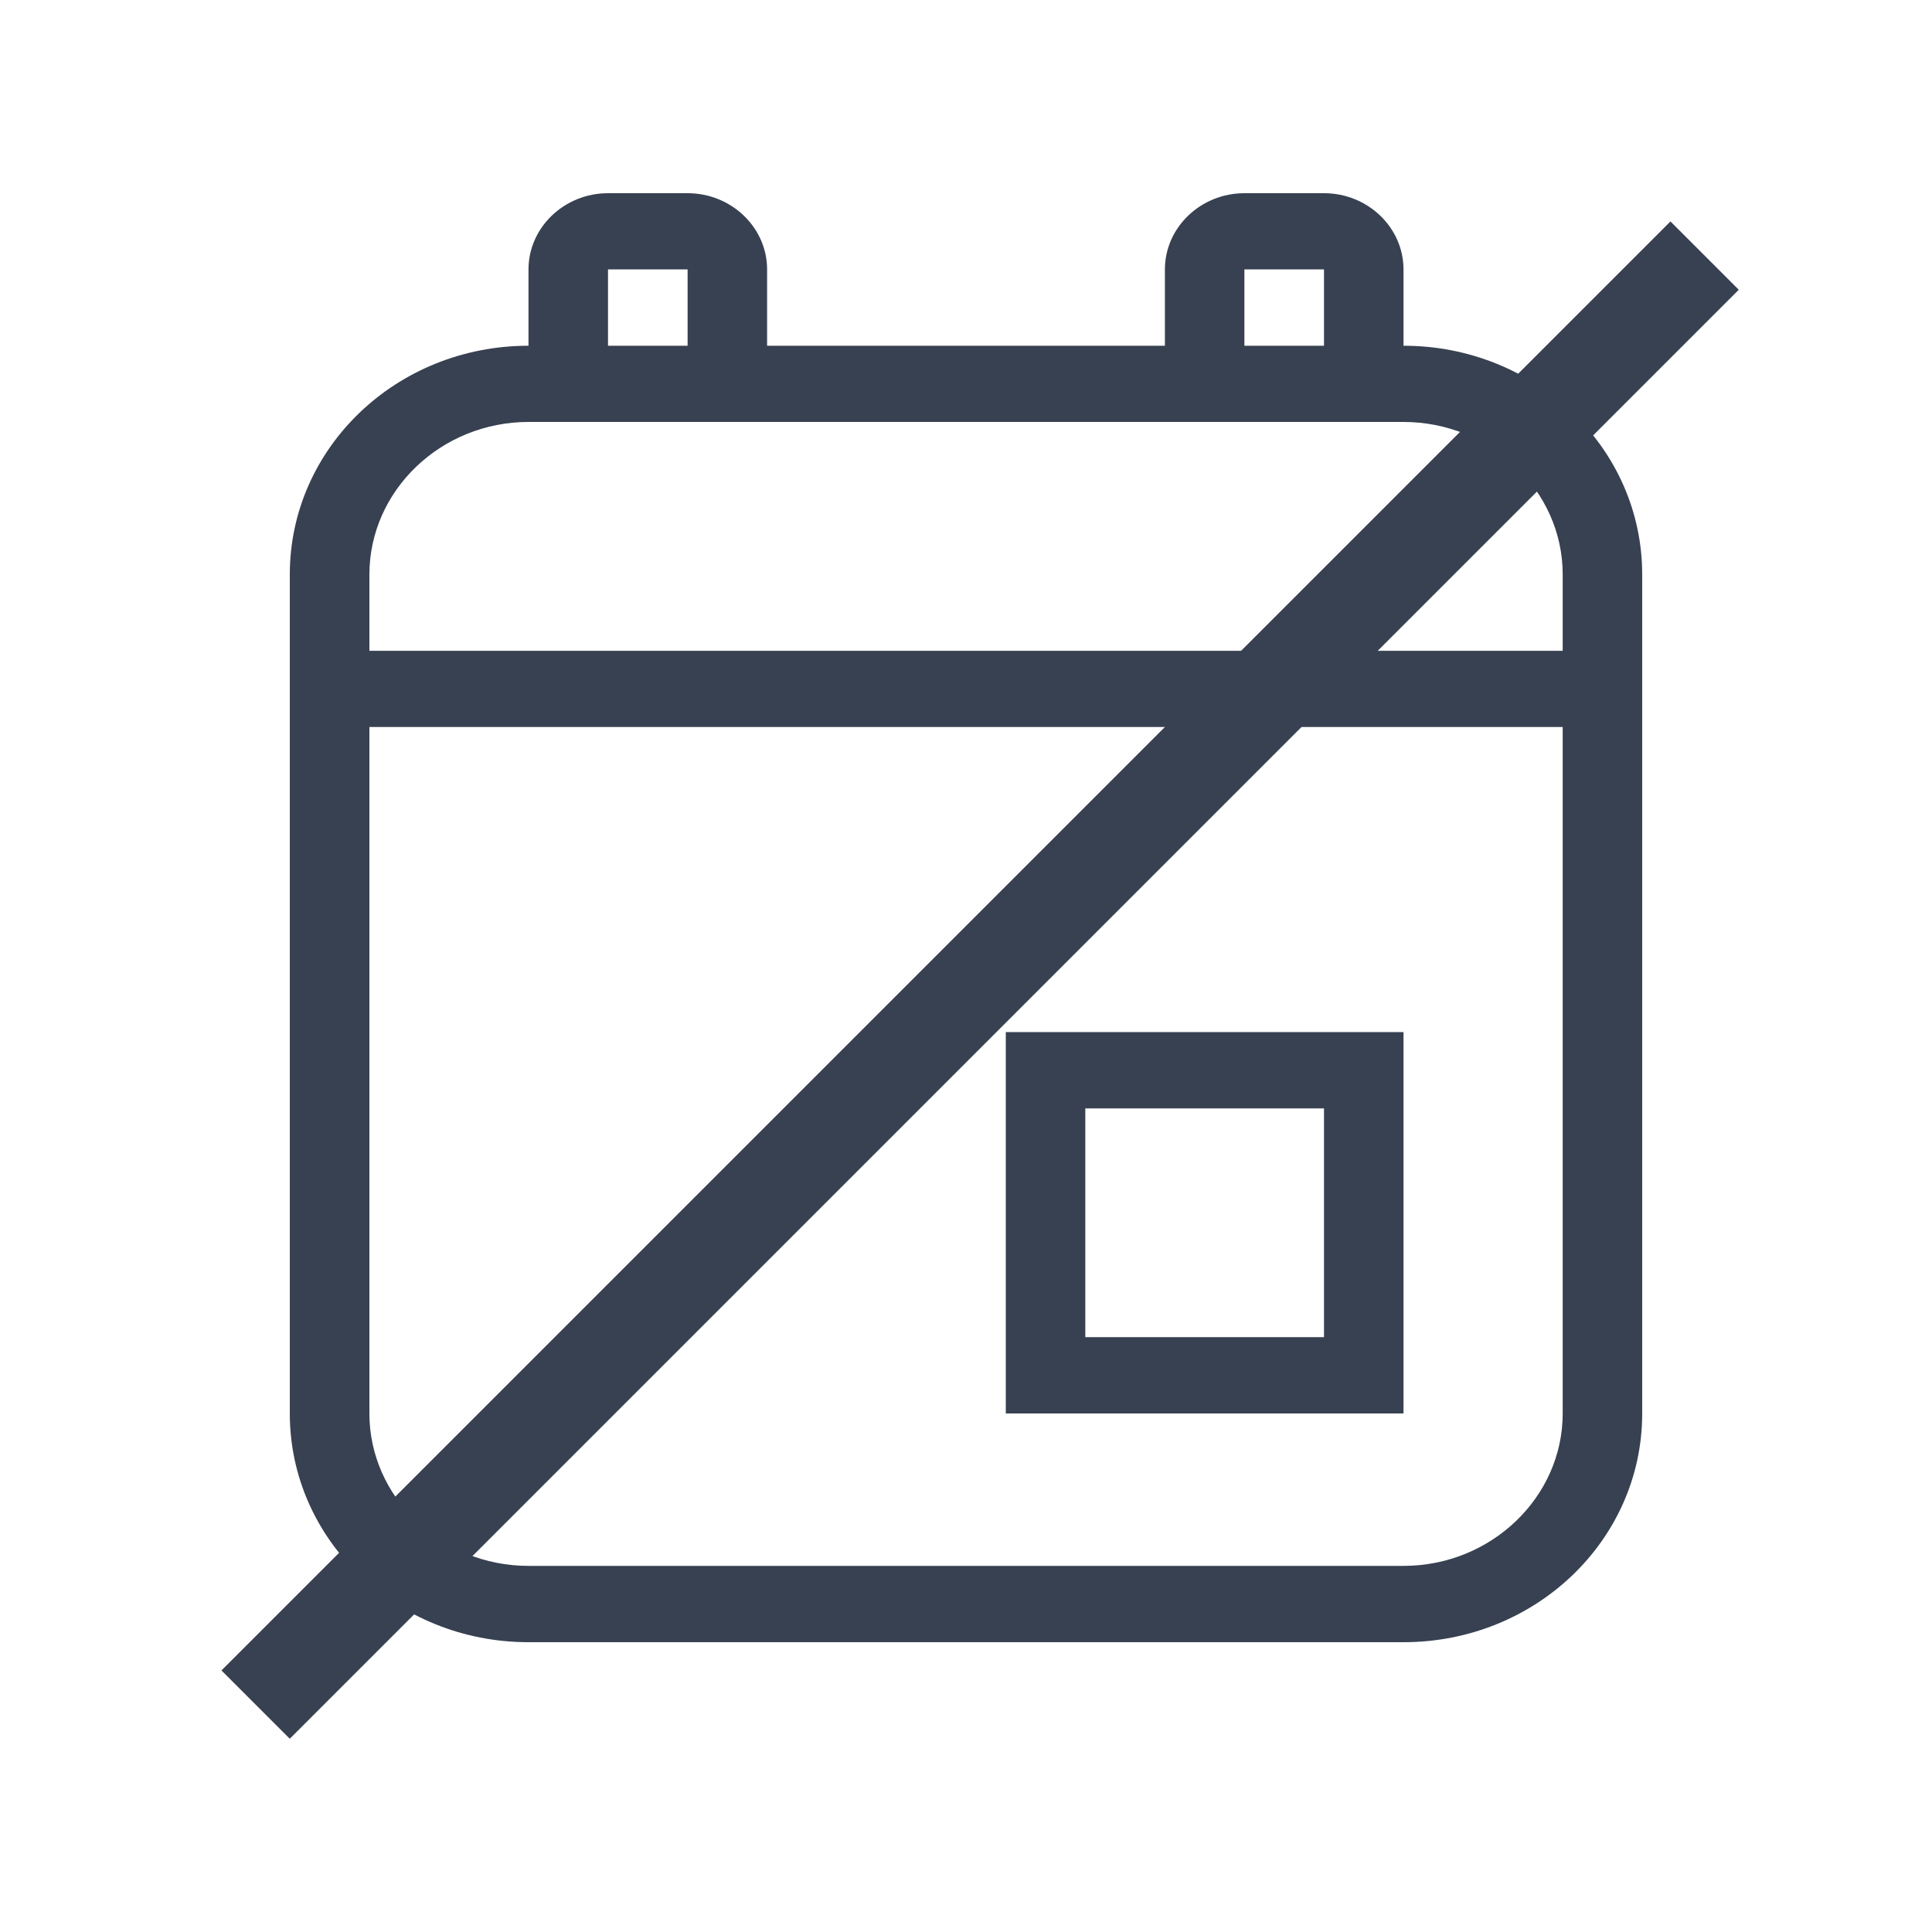
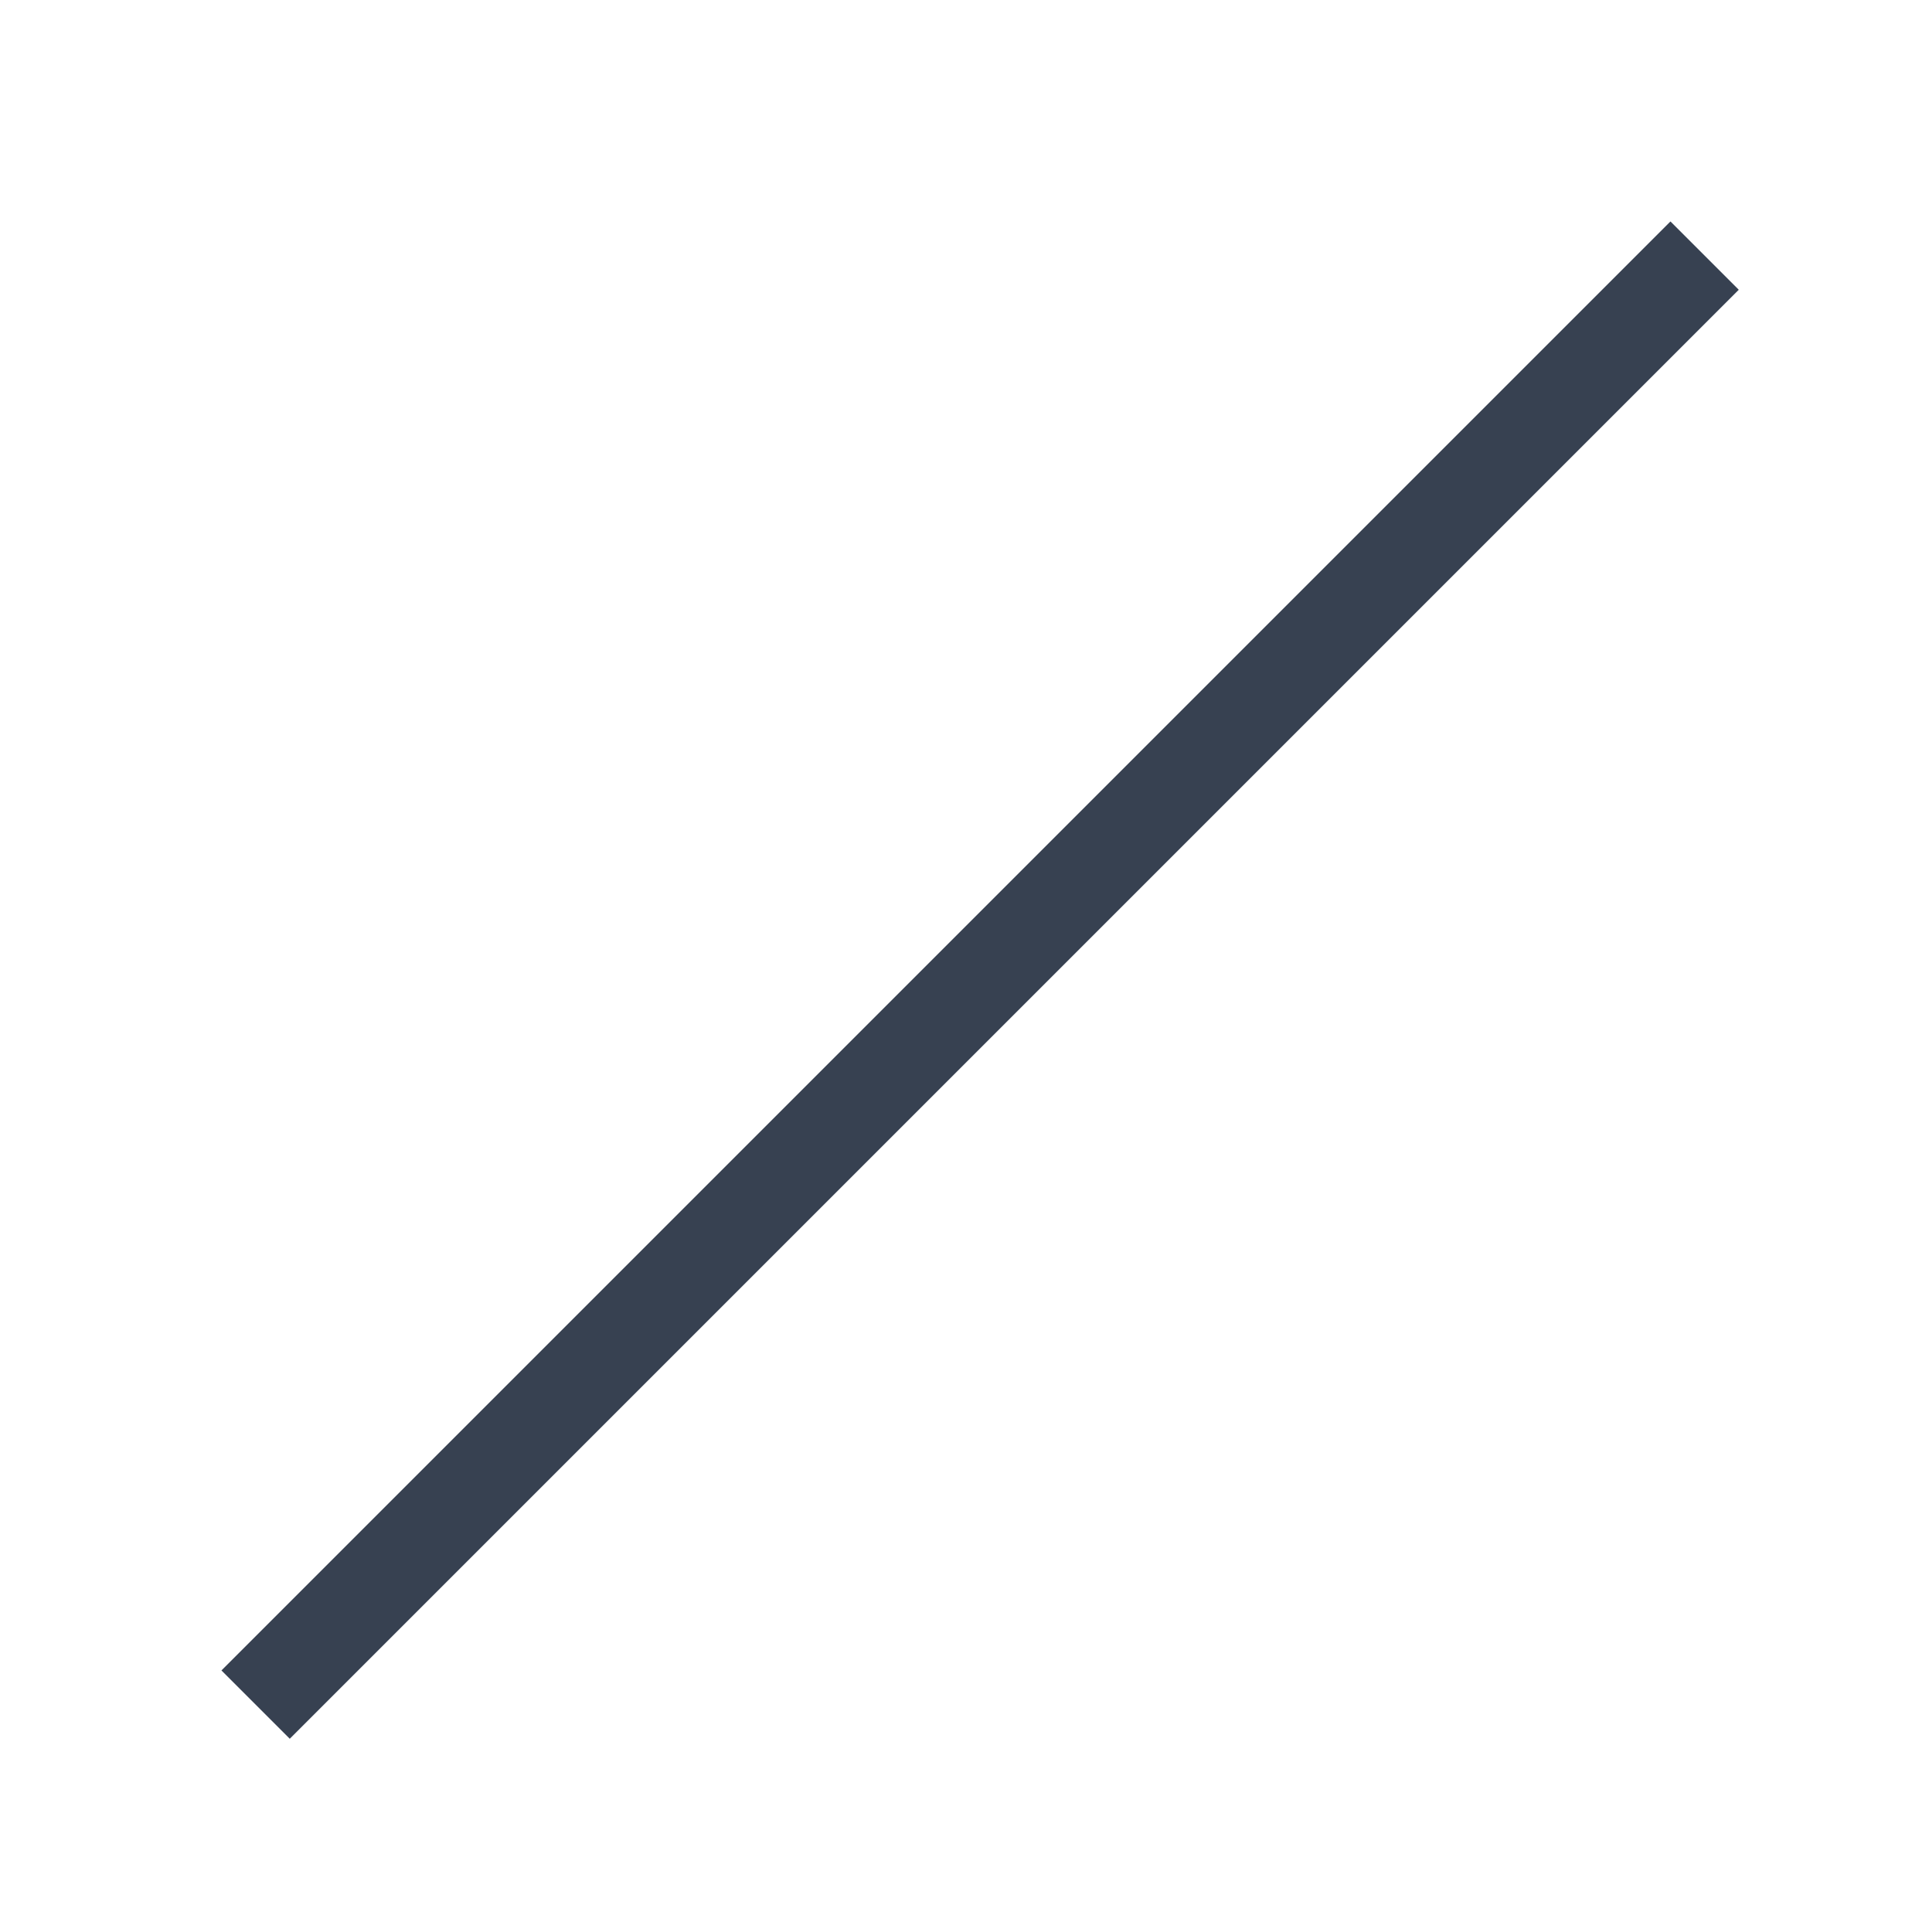
<svg xmlns="http://www.w3.org/2000/svg" width="20" height="20" viewBox="0 0 20 20" fill="none">
-   <path d="M6.294 2H7.118C7.571 2 7.941 2.355 7.941 2.789V3.579H12.059V2.789C12.059 2.355 12.429 2 12.882 2H13.706C14.159 2 14.529 2.355 14.529 2.789V3.579C15.896 3.579 17 4.637 17 5.947V14.632C17 15.942 15.896 17 14.529 17H5.471C4.104 17 3 15.942 3 14.632V5.947C3 4.637 4.104 3.579 5.471 3.579V2.789C5.471 2.355 5.841 2 6.294 2ZM12.882 3.579H13.706V2.789H12.882V3.579ZM7.118 3.579V2.789H6.294V3.579H7.118ZM5.471 4.368C4.565 4.368 3.824 5.079 3.824 5.947V6.737H16.177V5.947C16.177 5.079 15.435 4.368 14.529 4.368H5.471ZM3.824 14.632C3.824 15.5 4.565 16.21 5.471 16.21H14.529C15.435 16.21 16.177 15.5 16.177 14.632V7.526H3.824V14.632ZM10.412 10.684H14.529V14.632H10.412V10.684ZM11.235 11.474V13.842H13.706V11.474H11.235Z" fill="#374151" />
  <line x1="2.646" y1="17.646" x2="17.646" y2="2.646" stroke="#374151" />
</svg>